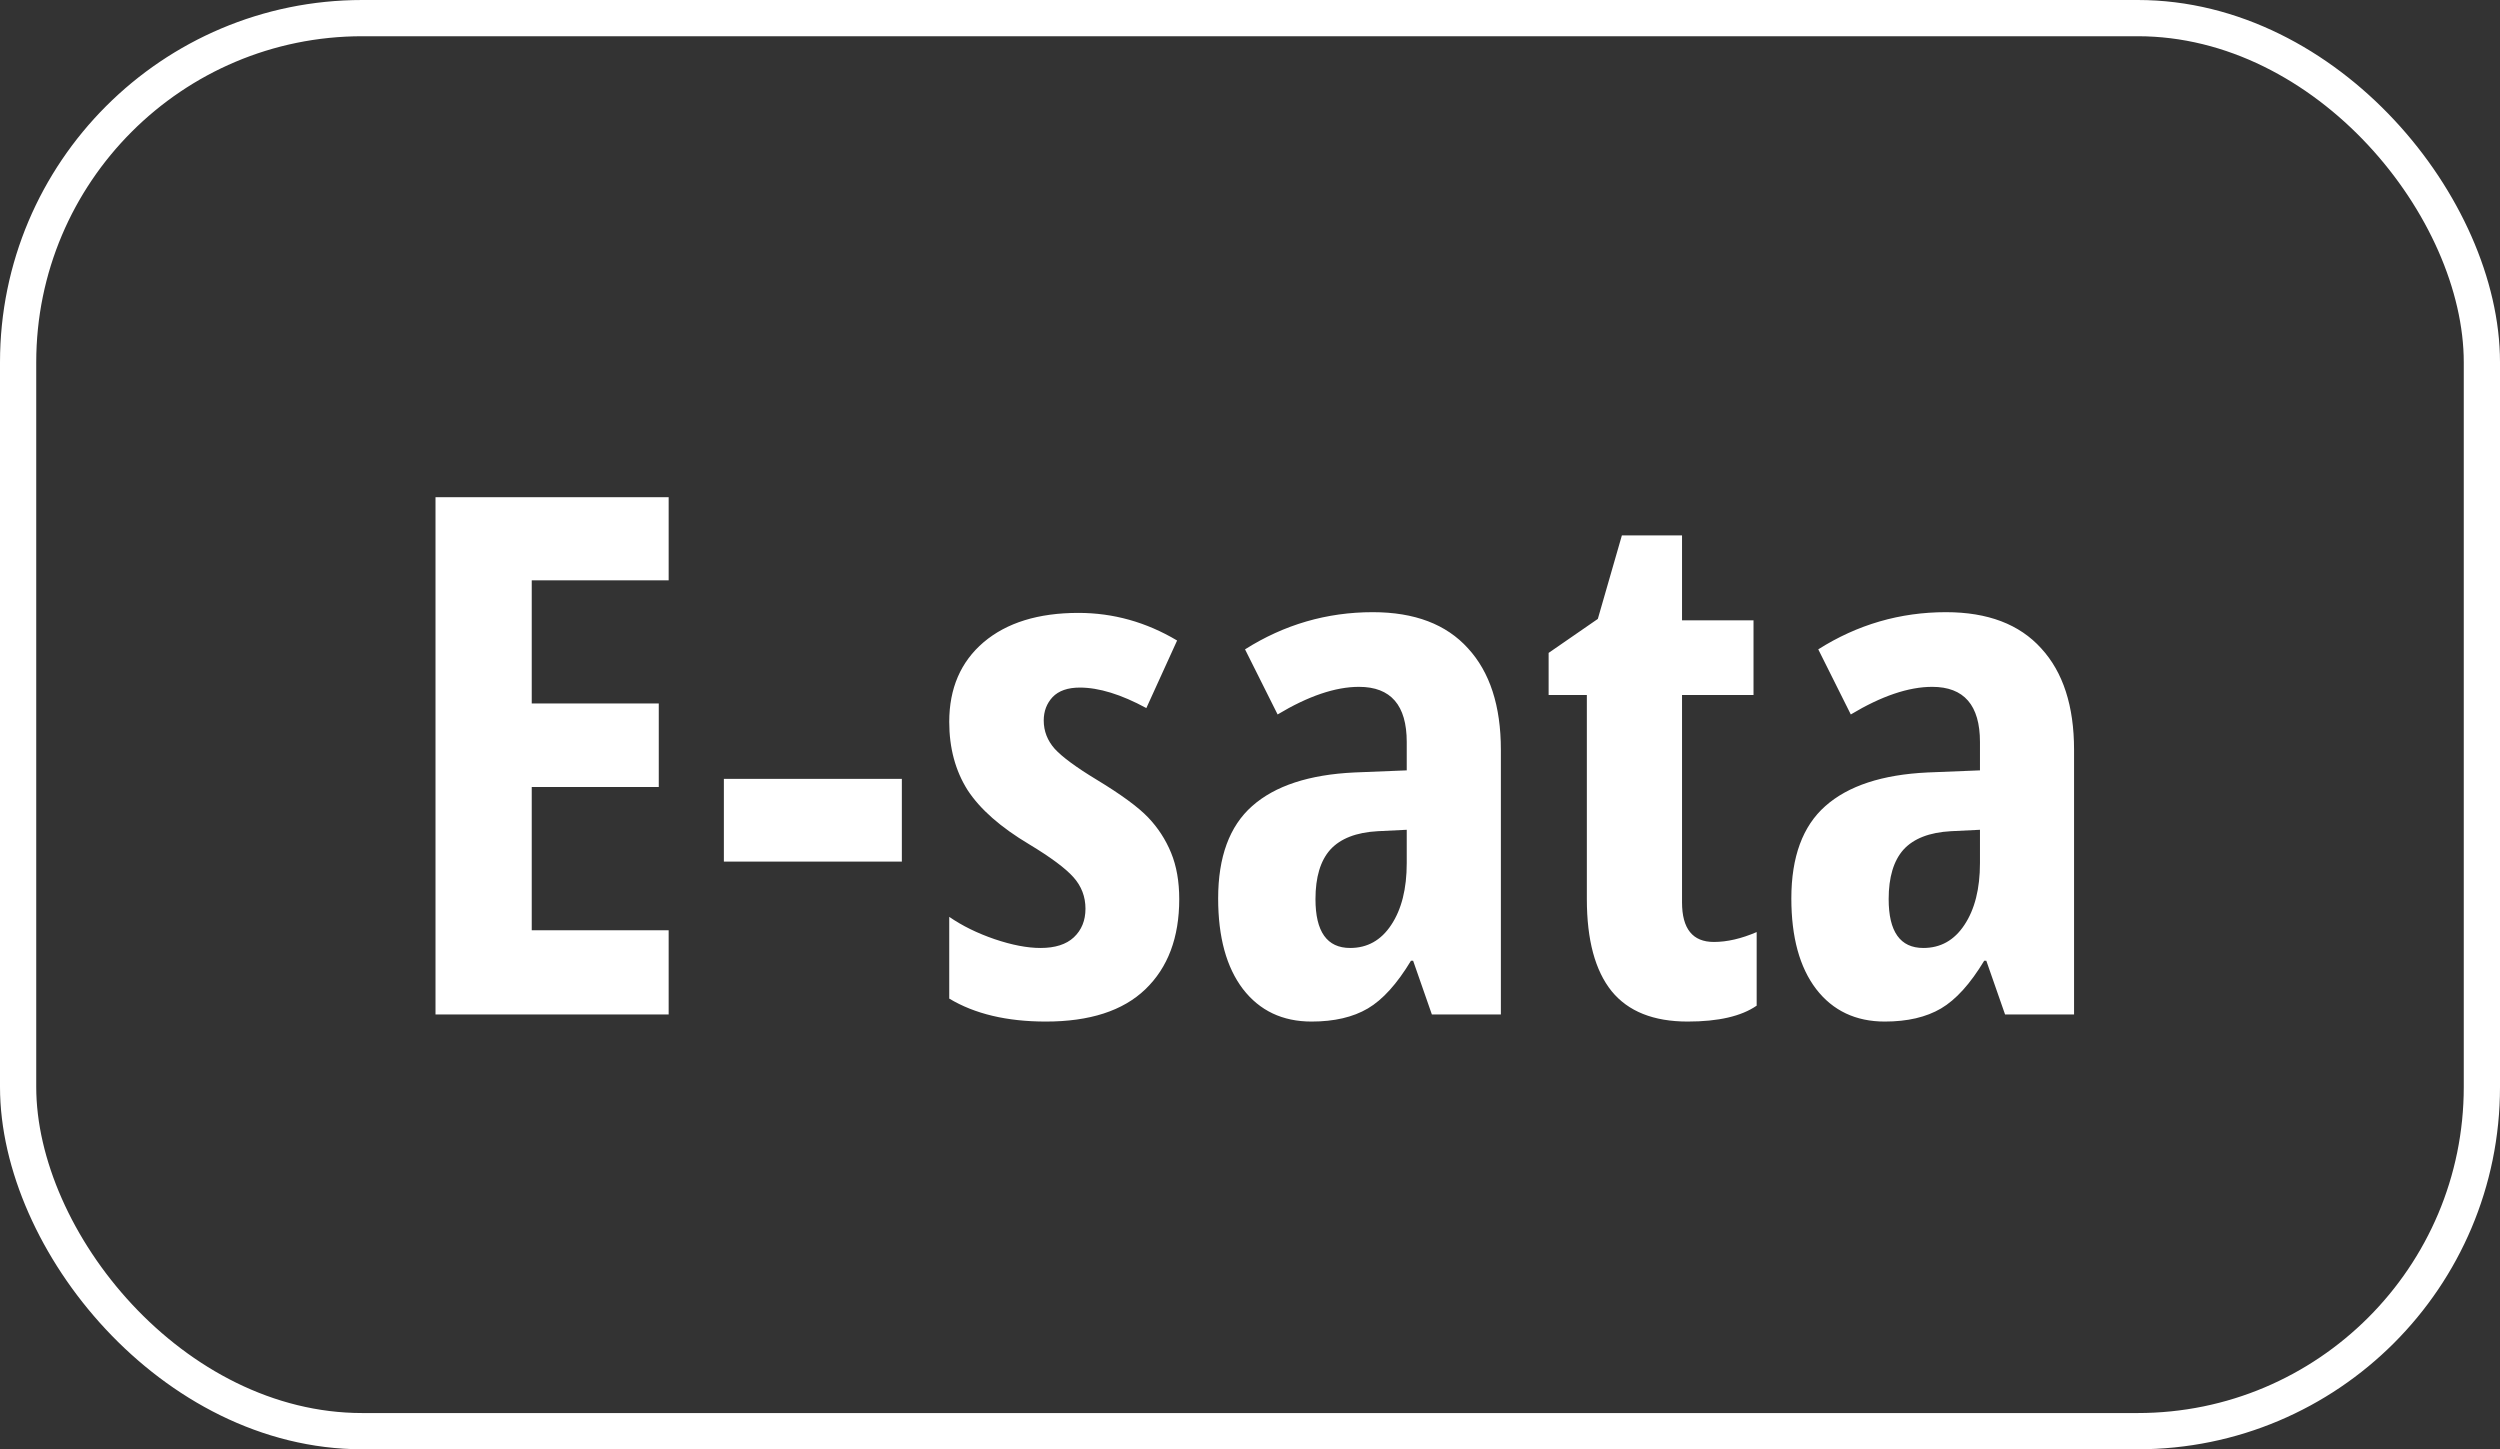
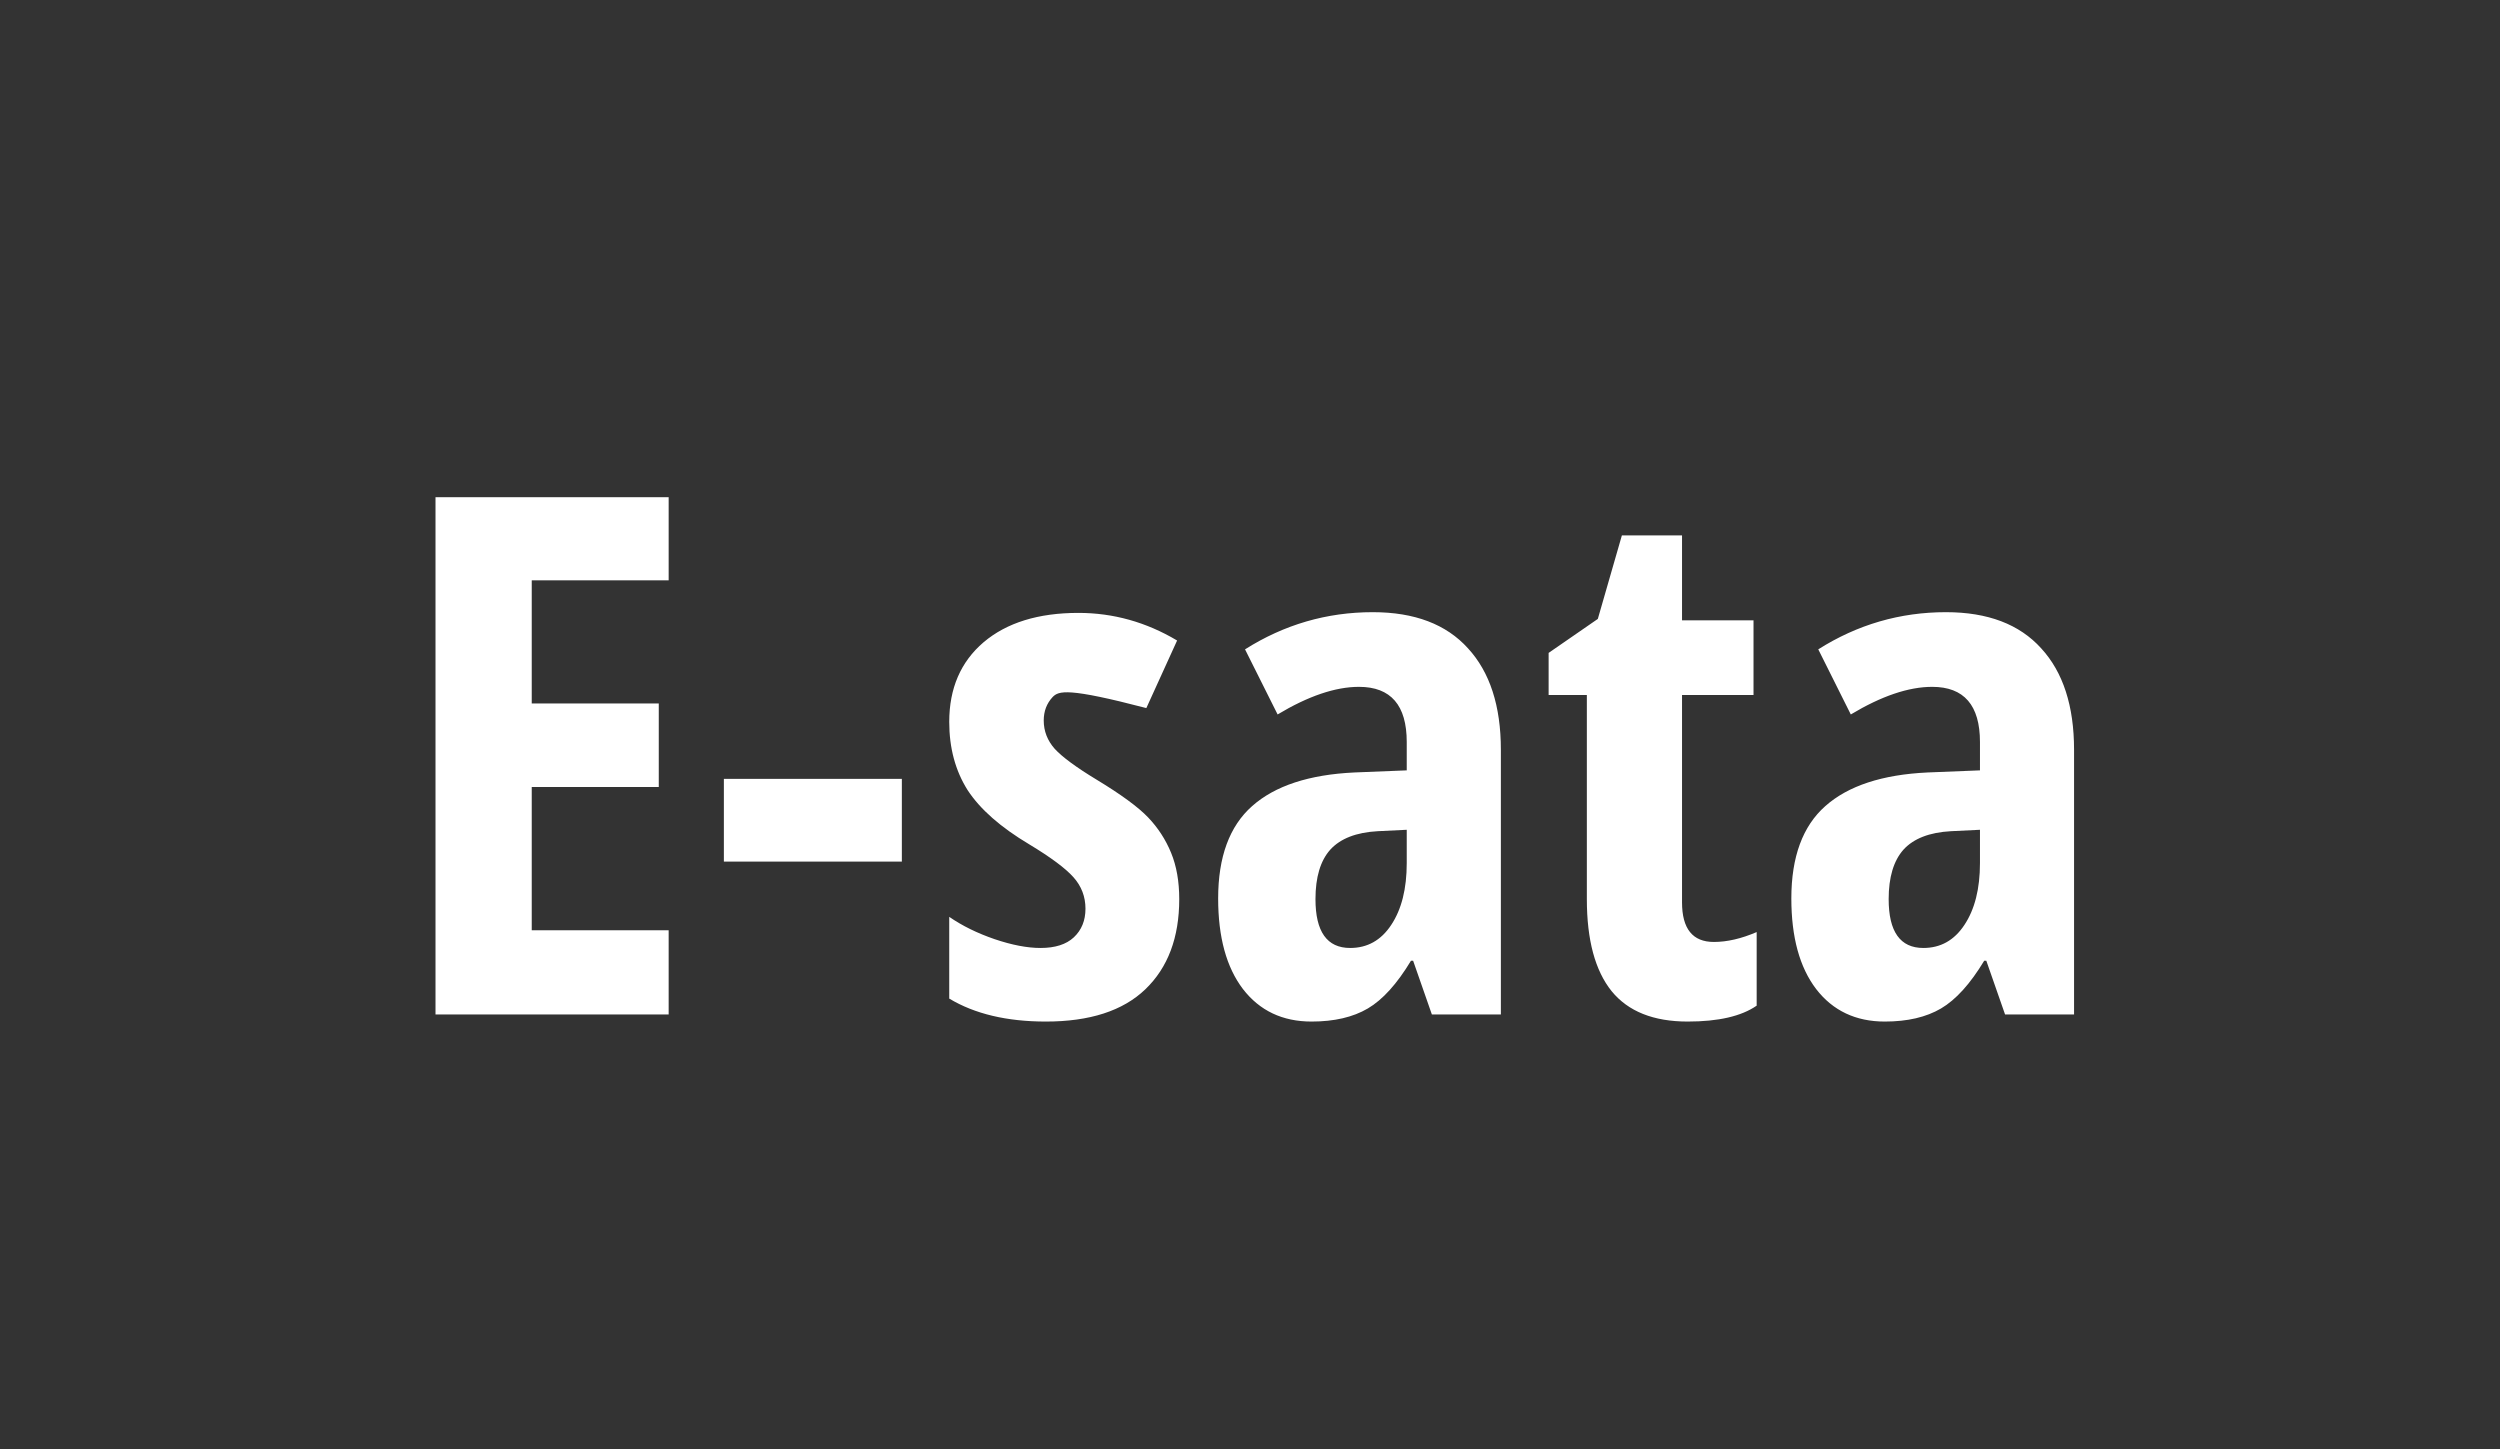
<svg xmlns="http://www.w3.org/2000/svg" width="69" height="40" viewBox="0 0 69 40" fill="none">
  <rect x="0" y="0" width="69" height="40" fill="#333333" stroke="none" />
-   <rect x="0.5" y="0.5" width="68" height="39" rx="9.5" stroke="white" />
-   <path d="M18.455 28H12.02V13.723H18.455V16.018H14.676V19.416H18.182V21.721H14.676V25.676H18.455V28ZM19.979 23.781V21.496H24.891V23.781H19.979ZM32.547 24.816C32.547 25.878 32.234 26.708 31.609 27.307C30.991 27.899 30.076 28.195 28.865 28.195C27.791 28.195 26.902 27.984 26.199 27.561V25.305C26.557 25.552 26.974 25.757 27.449 25.92C27.931 26.083 28.354 26.164 28.719 26.164C29.122 26.164 29.428 26.066 29.637 25.871C29.852 25.669 29.959 25.406 29.959 25.08C29.959 24.748 29.848 24.458 29.627 24.211C29.406 23.963 28.999 23.661 28.406 23.303C27.619 22.834 27.052 22.336 26.707 21.809C26.369 21.275 26.199 20.646 26.199 19.924C26.199 18.999 26.515 18.267 27.146 17.727C27.785 17.186 28.657 16.916 29.764 16.916C30.727 16.916 31.635 17.17 32.488 17.678L31.639 19.543C30.942 19.165 30.33 18.977 29.803 18.977C29.471 18.977 29.22 19.064 29.051 19.24C28.888 19.416 28.807 19.631 28.807 19.885C28.807 20.178 28.908 20.438 29.109 20.666C29.318 20.894 29.702 21.177 30.262 21.516C30.939 21.926 31.414 22.274 31.688 22.561C31.961 22.847 32.172 23.172 32.322 23.537C32.472 23.902 32.547 24.328 32.547 24.816ZM39.52 28L39.002 26.516H38.943C38.559 27.154 38.162 27.593 37.752 27.834C37.342 28.075 36.824 28.195 36.199 28.195C35.398 28.195 34.767 27.896 34.305 27.297C33.849 26.698 33.621 25.865 33.621 24.797C33.621 23.651 33.934 22.801 34.559 22.248C35.19 21.688 36.131 21.379 37.381 21.32L38.826 21.262V20.48C38.826 19.465 38.387 18.957 37.508 18.957C36.857 18.957 36.108 19.211 35.262 19.719L34.363 17.922C35.444 17.238 36.619 16.896 37.889 16.896C39.041 16.896 39.917 17.229 40.516 17.893C41.121 18.55 41.424 19.484 41.424 20.695V28H39.52ZM37.264 26.164C37.739 26.164 38.117 25.953 38.397 25.529C38.683 25.1 38.826 24.53 38.826 23.82V22.902L38.025 22.941C37.433 22.974 36.997 23.143 36.717 23.449C36.443 23.755 36.307 24.211 36.307 24.816C36.307 25.715 36.626 26.164 37.264 26.164ZM47.303 25.998C47.667 25.998 48.061 25.907 48.484 25.725V27.756C48.061 28.049 47.426 28.195 46.58 28.195C45.636 28.195 44.936 27.915 44.48 27.355C44.025 26.789 43.797 25.943 43.797 24.816V19.182H42.742V18.02L44.1 17.082L44.764 14.777H46.424V17.121H48.397V19.182H46.424V24.904C46.424 25.634 46.717 25.998 47.303 25.998ZM55.34 28L54.822 26.516H54.764C54.38 27.154 53.982 27.593 53.572 27.834C53.162 28.075 52.645 28.195 52.02 28.195C51.219 28.195 50.587 27.896 50.125 27.297C49.669 26.698 49.441 25.865 49.441 24.797C49.441 23.651 49.754 22.801 50.379 22.248C51.01 21.688 51.951 21.379 53.201 21.32L54.647 21.262V20.48C54.647 19.465 54.207 18.957 53.328 18.957C52.677 18.957 51.928 19.211 51.082 19.719L50.184 17.922C51.264 17.238 52.44 16.896 53.709 16.896C54.861 16.896 55.737 17.229 56.336 17.893C56.941 18.55 57.244 19.484 57.244 20.695V28H55.34ZM53.084 26.164C53.559 26.164 53.937 25.953 54.217 25.529C54.503 25.1 54.647 24.53 54.647 23.82V22.902L53.846 22.941C53.253 22.974 52.817 23.143 52.537 23.449C52.264 23.755 52.127 24.211 52.127 24.816C52.127 25.715 52.446 26.164 53.084 26.164Z" fill="white" />
+   <path d="M18.455 28H12.02V13.723H18.455V16.018H14.676V19.416H18.182V21.721H14.676V25.676H18.455V28ZM19.979 23.781V21.496H24.891V23.781H19.979ZM32.547 24.816C32.547 25.878 32.234 26.708 31.609 27.307C30.991 27.899 30.076 28.195 28.865 28.195C27.791 28.195 26.902 27.984 26.199 27.561V25.305C26.557 25.552 26.974 25.757 27.449 25.92C27.931 26.083 28.354 26.164 28.719 26.164C29.122 26.164 29.428 26.066 29.637 25.871C29.852 25.669 29.959 25.406 29.959 25.08C29.959 24.748 29.848 24.458 29.627 24.211C29.406 23.963 28.999 23.661 28.406 23.303C27.619 22.834 27.052 22.336 26.707 21.809C26.369 21.275 26.199 20.646 26.199 19.924C26.199 18.999 26.515 18.267 27.146 17.727C27.785 17.186 28.657 16.916 29.764 16.916C30.727 16.916 31.635 17.17 32.488 17.678L31.639 19.543C29.471 18.977 29.22 19.064 29.051 19.24C28.888 19.416 28.807 19.631 28.807 19.885C28.807 20.178 28.908 20.438 29.109 20.666C29.318 20.894 29.702 21.177 30.262 21.516C30.939 21.926 31.414 22.274 31.688 22.561C31.961 22.847 32.172 23.172 32.322 23.537C32.472 23.902 32.547 24.328 32.547 24.816ZM39.52 28L39.002 26.516H38.943C38.559 27.154 38.162 27.593 37.752 27.834C37.342 28.075 36.824 28.195 36.199 28.195C35.398 28.195 34.767 27.896 34.305 27.297C33.849 26.698 33.621 25.865 33.621 24.797C33.621 23.651 33.934 22.801 34.559 22.248C35.19 21.688 36.131 21.379 37.381 21.32L38.826 21.262V20.48C38.826 19.465 38.387 18.957 37.508 18.957C36.857 18.957 36.108 19.211 35.262 19.719L34.363 17.922C35.444 17.238 36.619 16.896 37.889 16.896C39.041 16.896 39.917 17.229 40.516 17.893C41.121 18.55 41.424 19.484 41.424 20.695V28H39.52ZM37.264 26.164C37.739 26.164 38.117 25.953 38.397 25.529C38.683 25.1 38.826 24.53 38.826 23.82V22.902L38.025 22.941C37.433 22.974 36.997 23.143 36.717 23.449C36.443 23.755 36.307 24.211 36.307 24.816C36.307 25.715 36.626 26.164 37.264 26.164ZM47.303 25.998C47.667 25.998 48.061 25.907 48.484 25.725V27.756C48.061 28.049 47.426 28.195 46.58 28.195C45.636 28.195 44.936 27.915 44.48 27.355C44.025 26.789 43.797 25.943 43.797 24.816V19.182H42.742V18.02L44.1 17.082L44.764 14.777H46.424V17.121H48.397V19.182H46.424V24.904C46.424 25.634 46.717 25.998 47.303 25.998ZM55.34 28L54.822 26.516H54.764C54.38 27.154 53.982 27.593 53.572 27.834C53.162 28.075 52.645 28.195 52.02 28.195C51.219 28.195 50.587 27.896 50.125 27.297C49.669 26.698 49.441 25.865 49.441 24.797C49.441 23.651 49.754 22.801 50.379 22.248C51.01 21.688 51.951 21.379 53.201 21.32L54.647 21.262V20.48C54.647 19.465 54.207 18.957 53.328 18.957C52.677 18.957 51.928 19.211 51.082 19.719L50.184 17.922C51.264 17.238 52.44 16.896 53.709 16.896C54.861 16.896 55.737 17.229 56.336 17.893C56.941 18.55 57.244 19.484 57.244 20.695V28H55.34ZM53.084 26.164C53.559 26.164 53.937 25.953 54.217 25.529C54.503 25.1 54.647 24.53 54.647 23.82V22.902L53.846 22.941C53.253 22.974 52.817 23.143 52.537 23.449C52.264 23.755 52.127 24.211 52.127 24.816C52.127 25.715 52.446 26.164 53.084 26.164Z" fill="white" />
</svg>